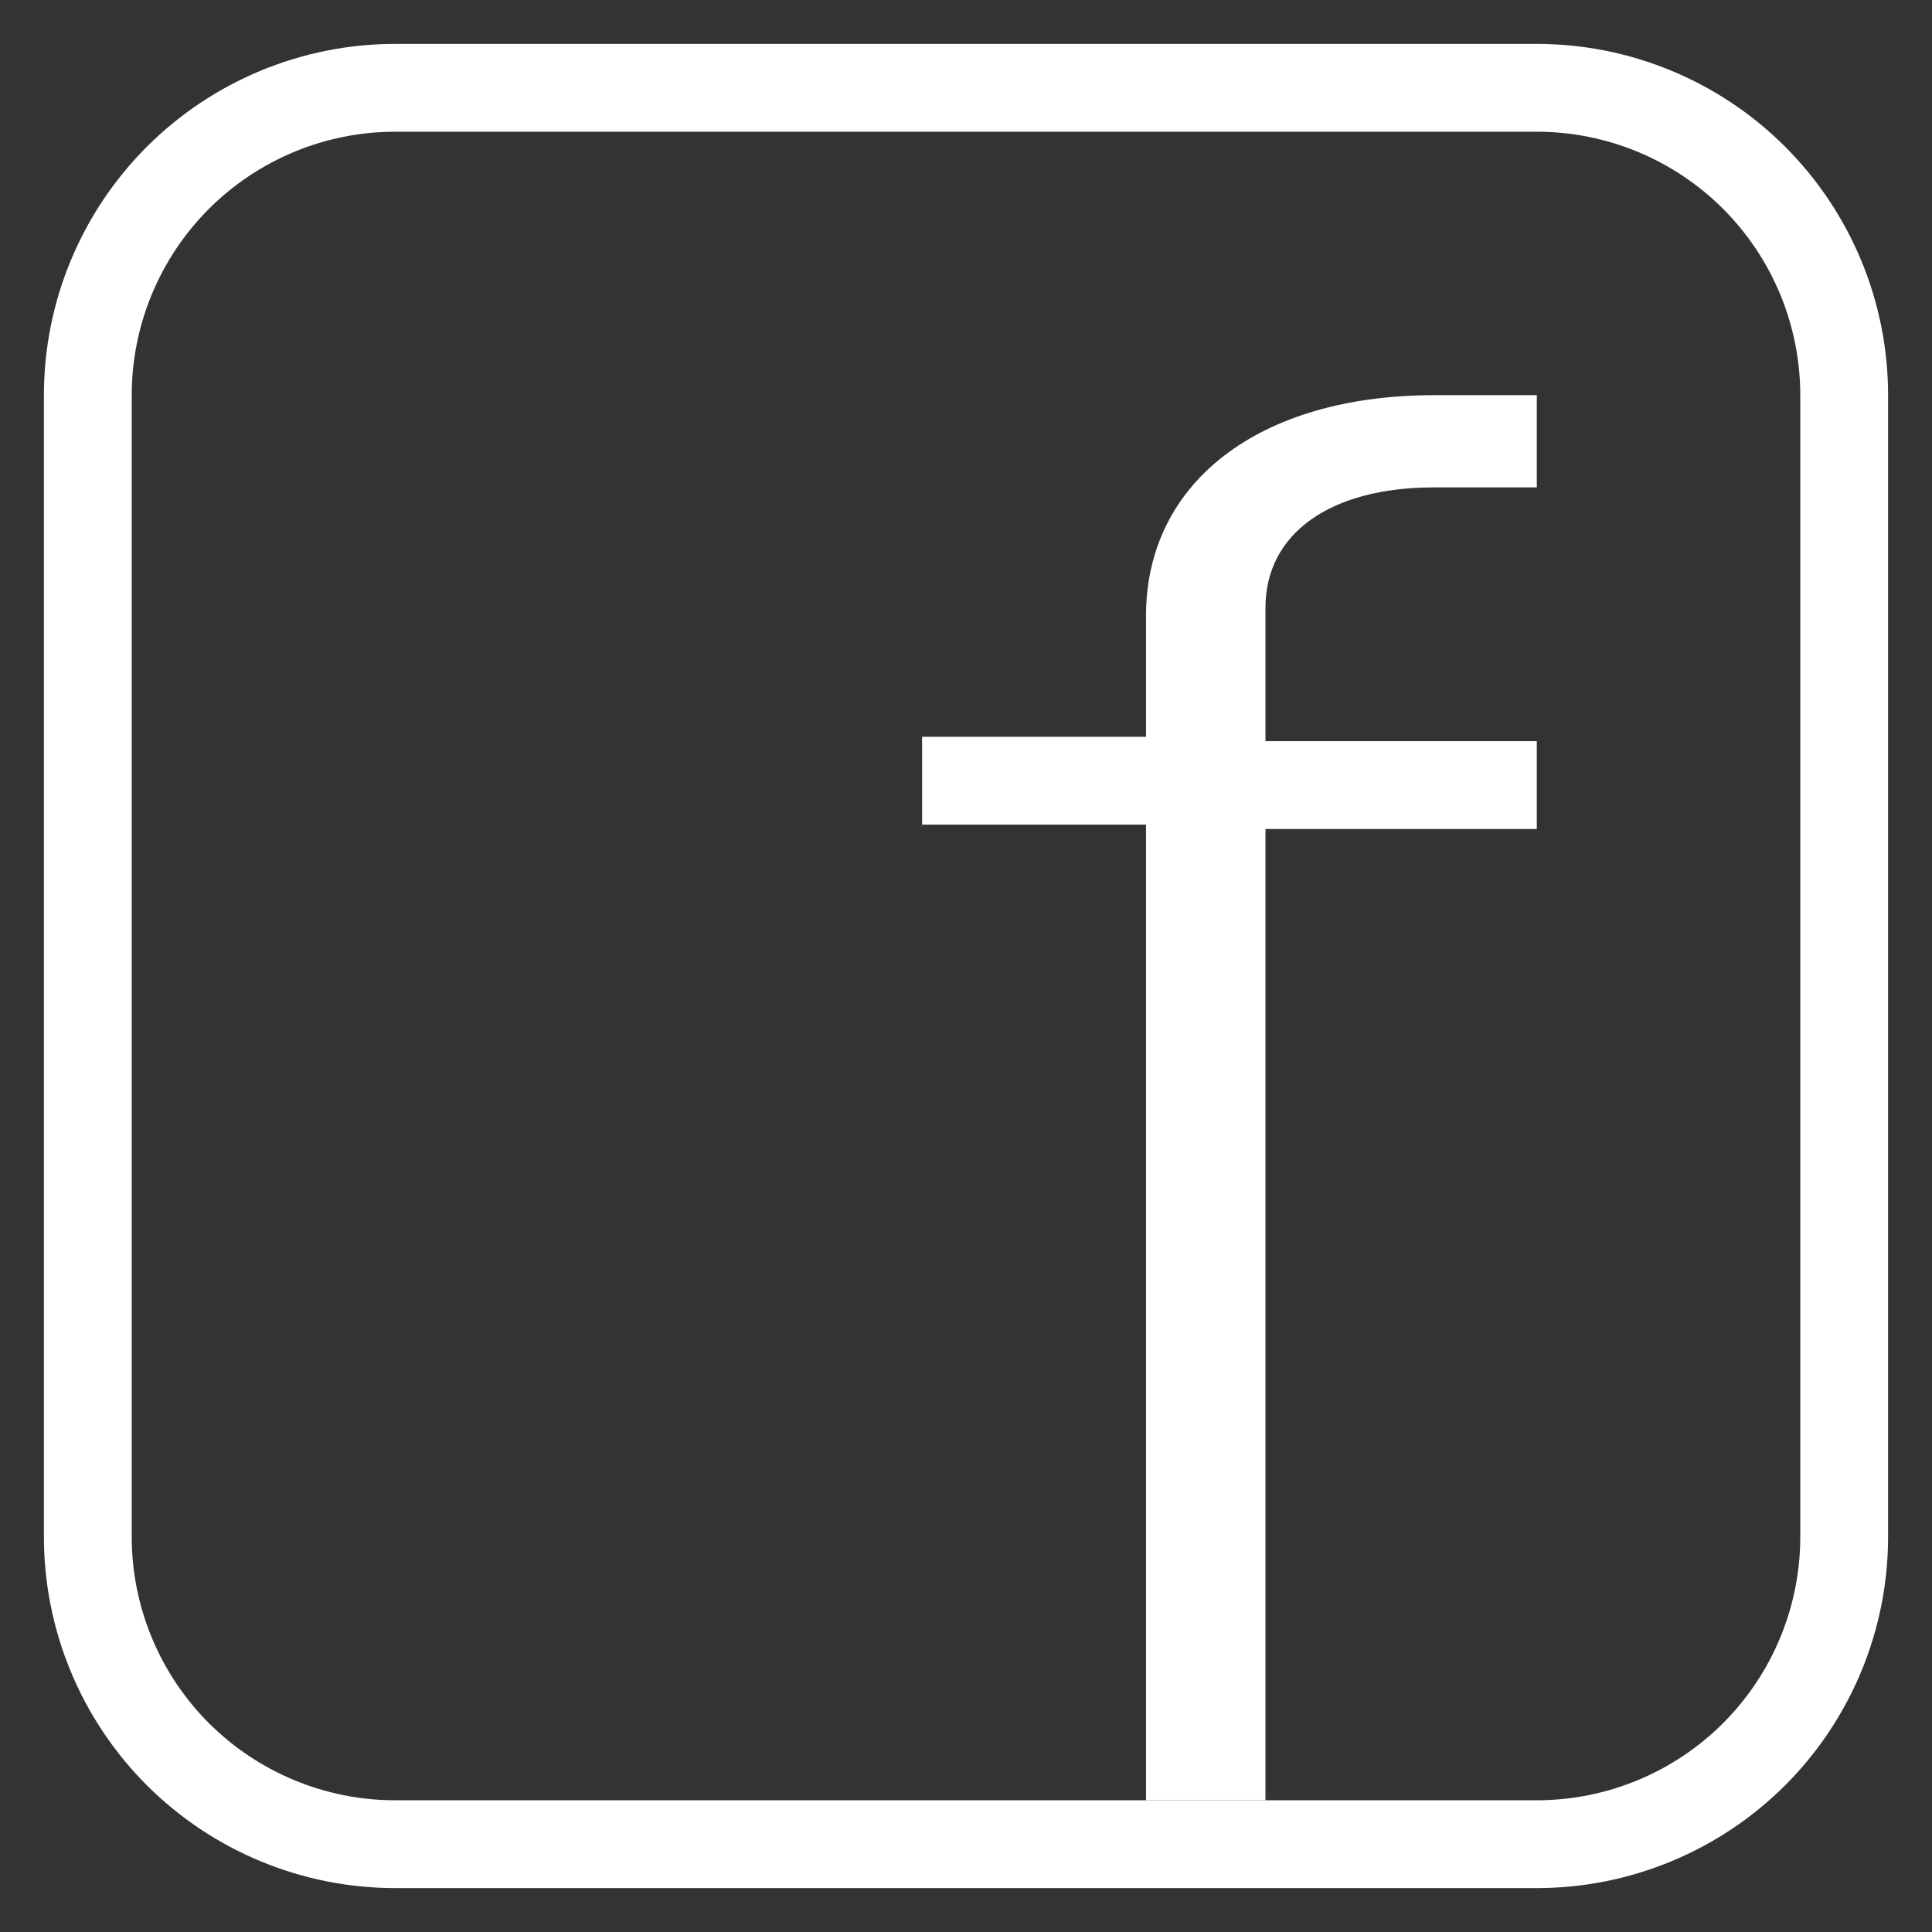
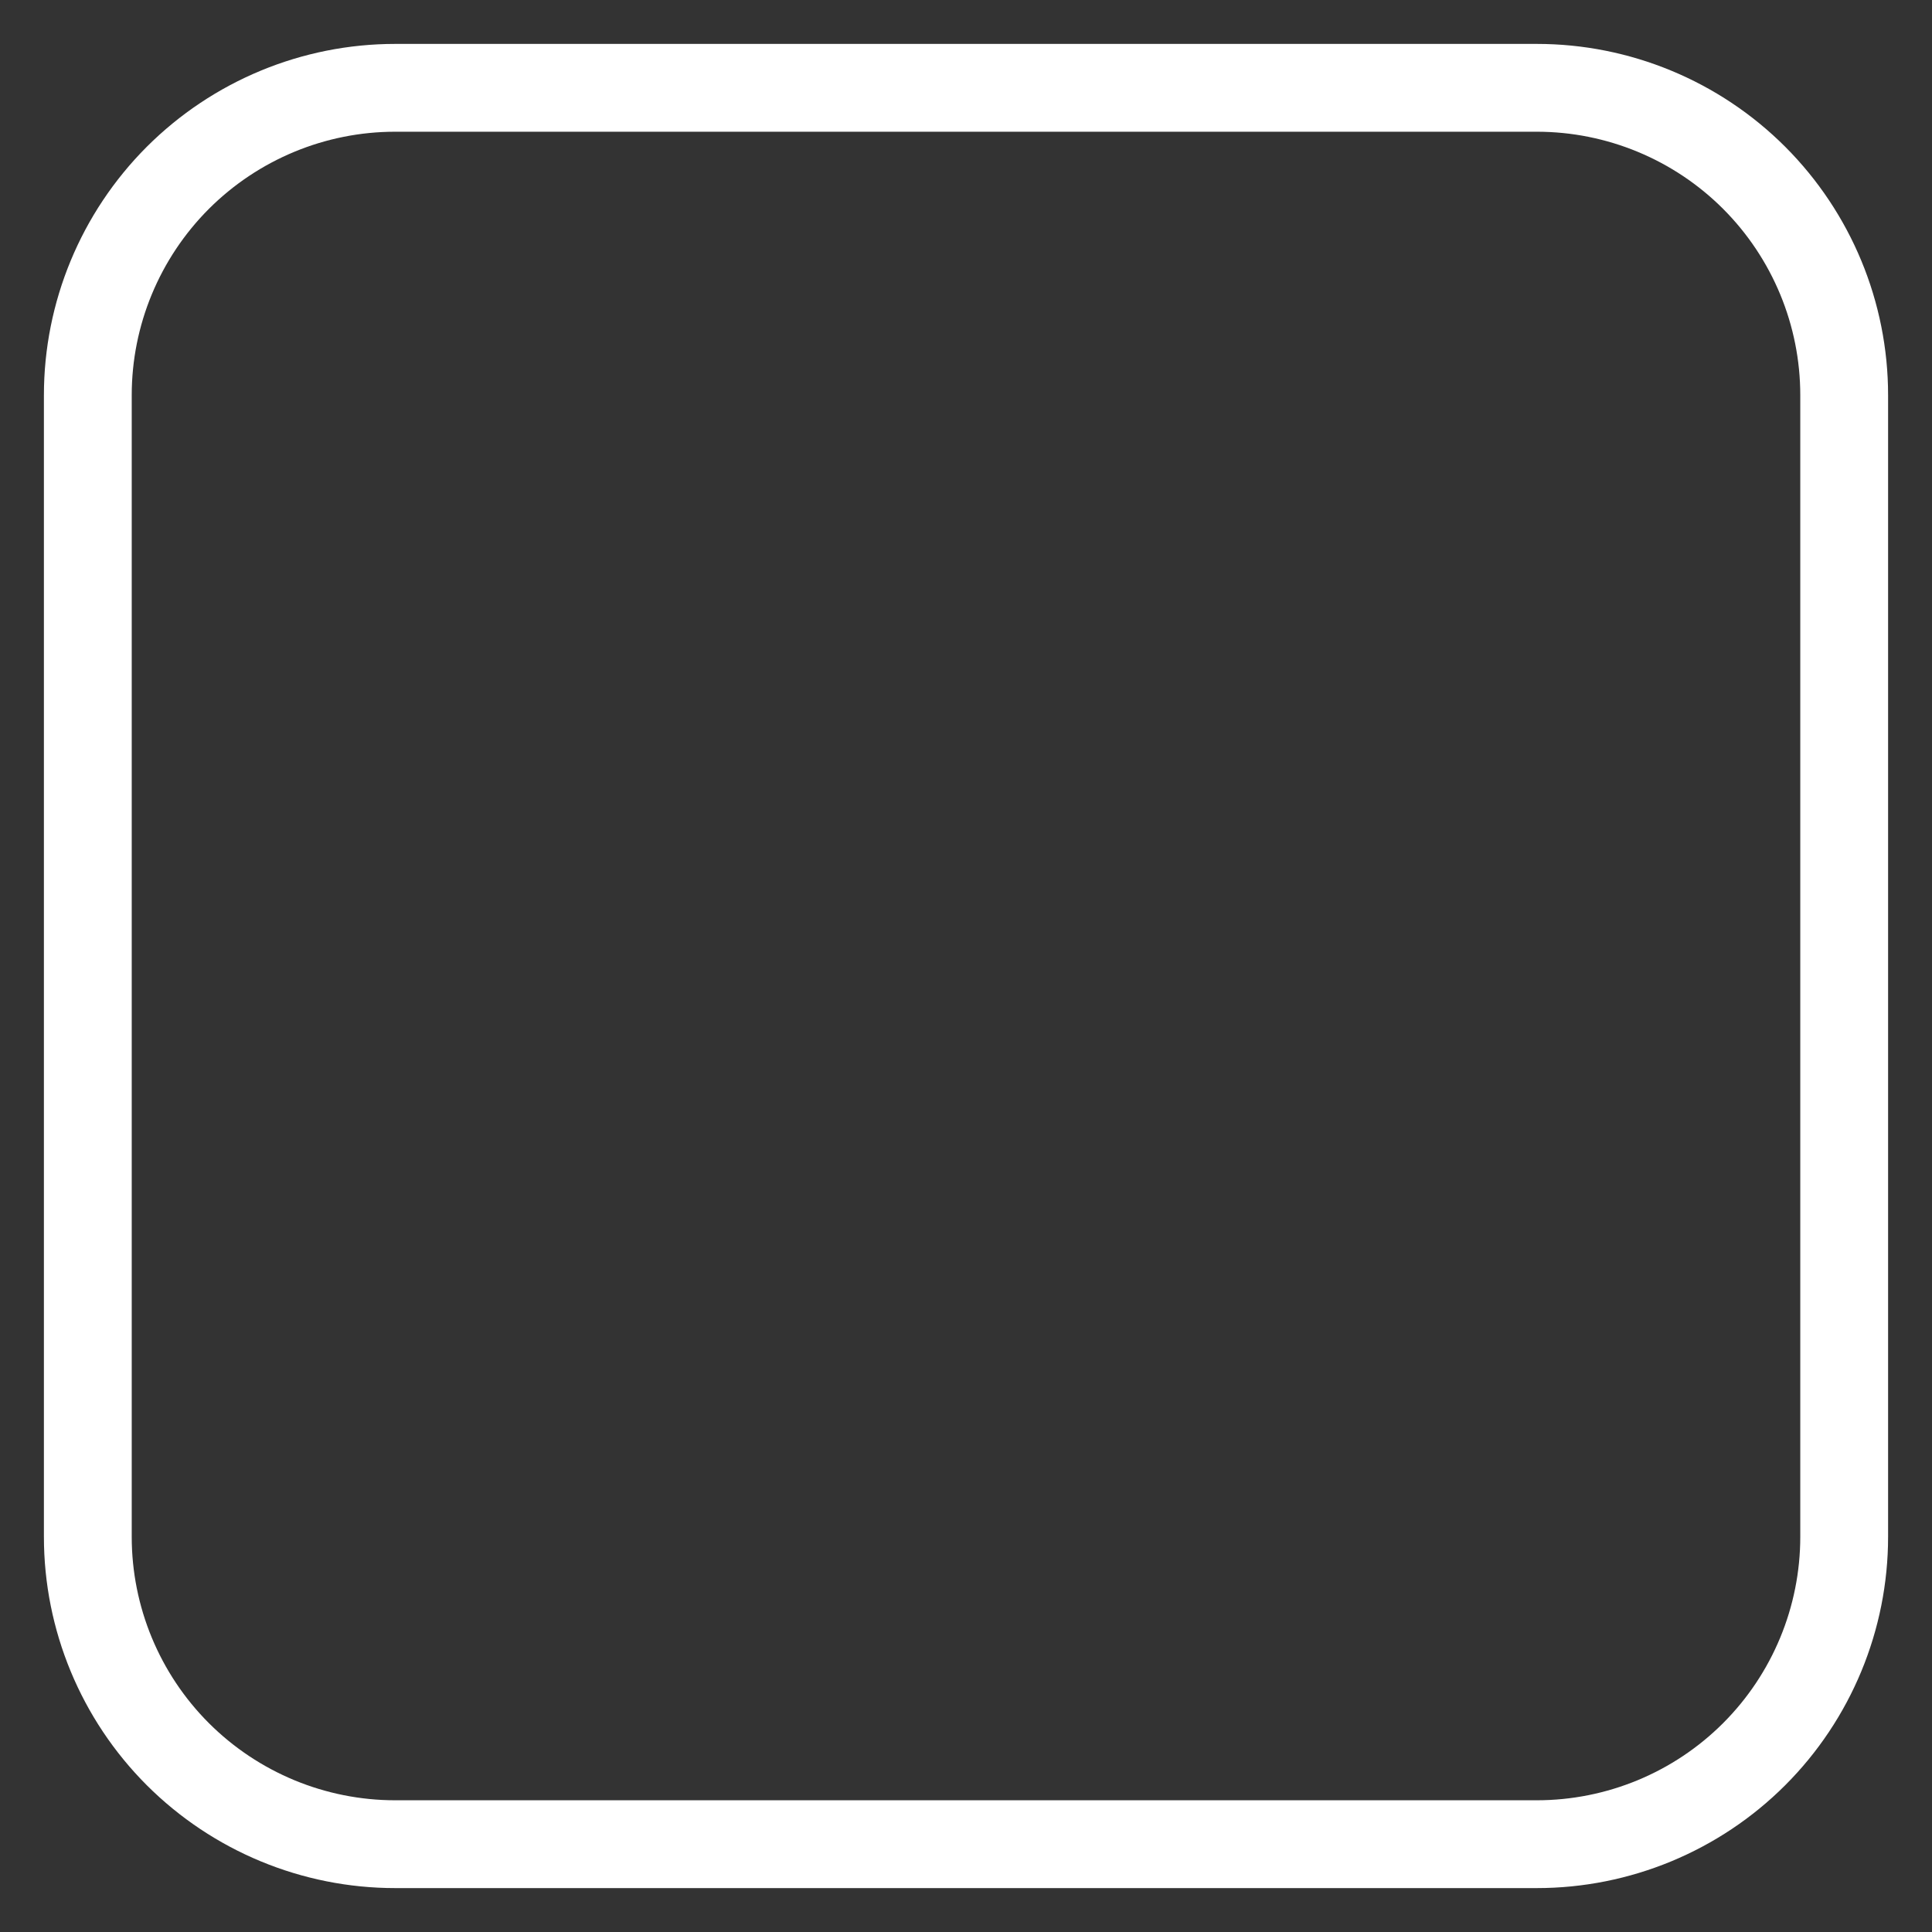
<svg xmlns="http://www.w3.org/2000/svg" width="22" height="22" viewBox="0 0 22 22" fill="none">
  <rect x="0" y="0" width="22" height="22" fill="#333333" stroke="none" />
  <g clip-path="url(#clip0_25_2)">
-     <path d="M10.5 8.39V9.39H13.05V20.5H14.41V9.44H17.5V8.44H14.41V6.92C14.41 6.08 15.14 5.55 16.33 5.55H17.5V4.5H16.33C14.33 4.5 13.05 5.5 13.05 7.01V8.39H10.5Z" fill="white" />
    <path d="M17.5 1H4.5C3.572 1 2.682 1.369 2.025 2.025C1.369 2.682 1 3.572 1 4.5V17.5C1 18.428 1.369 19.319 2.025 19.975C2.682 20.631 3.572 21 4.5 21H17.5C18.428 21 19.319 20.631 19.975 19.975C20.631 19.319 21 18.428 21 17.5V4.5C21 3.572 20.631 2.682 19.975 2.025C19.319 1.369 18.428 1 17.5 1Z" stroke="white" />
  </g>
  <defs>
    <clipPath id="clip0_25_2">
      <rect width="21.05" height="21" fill="white" transform="translate(0.5 0.5)" />
    </clipPath>
  </defs>
</svg>